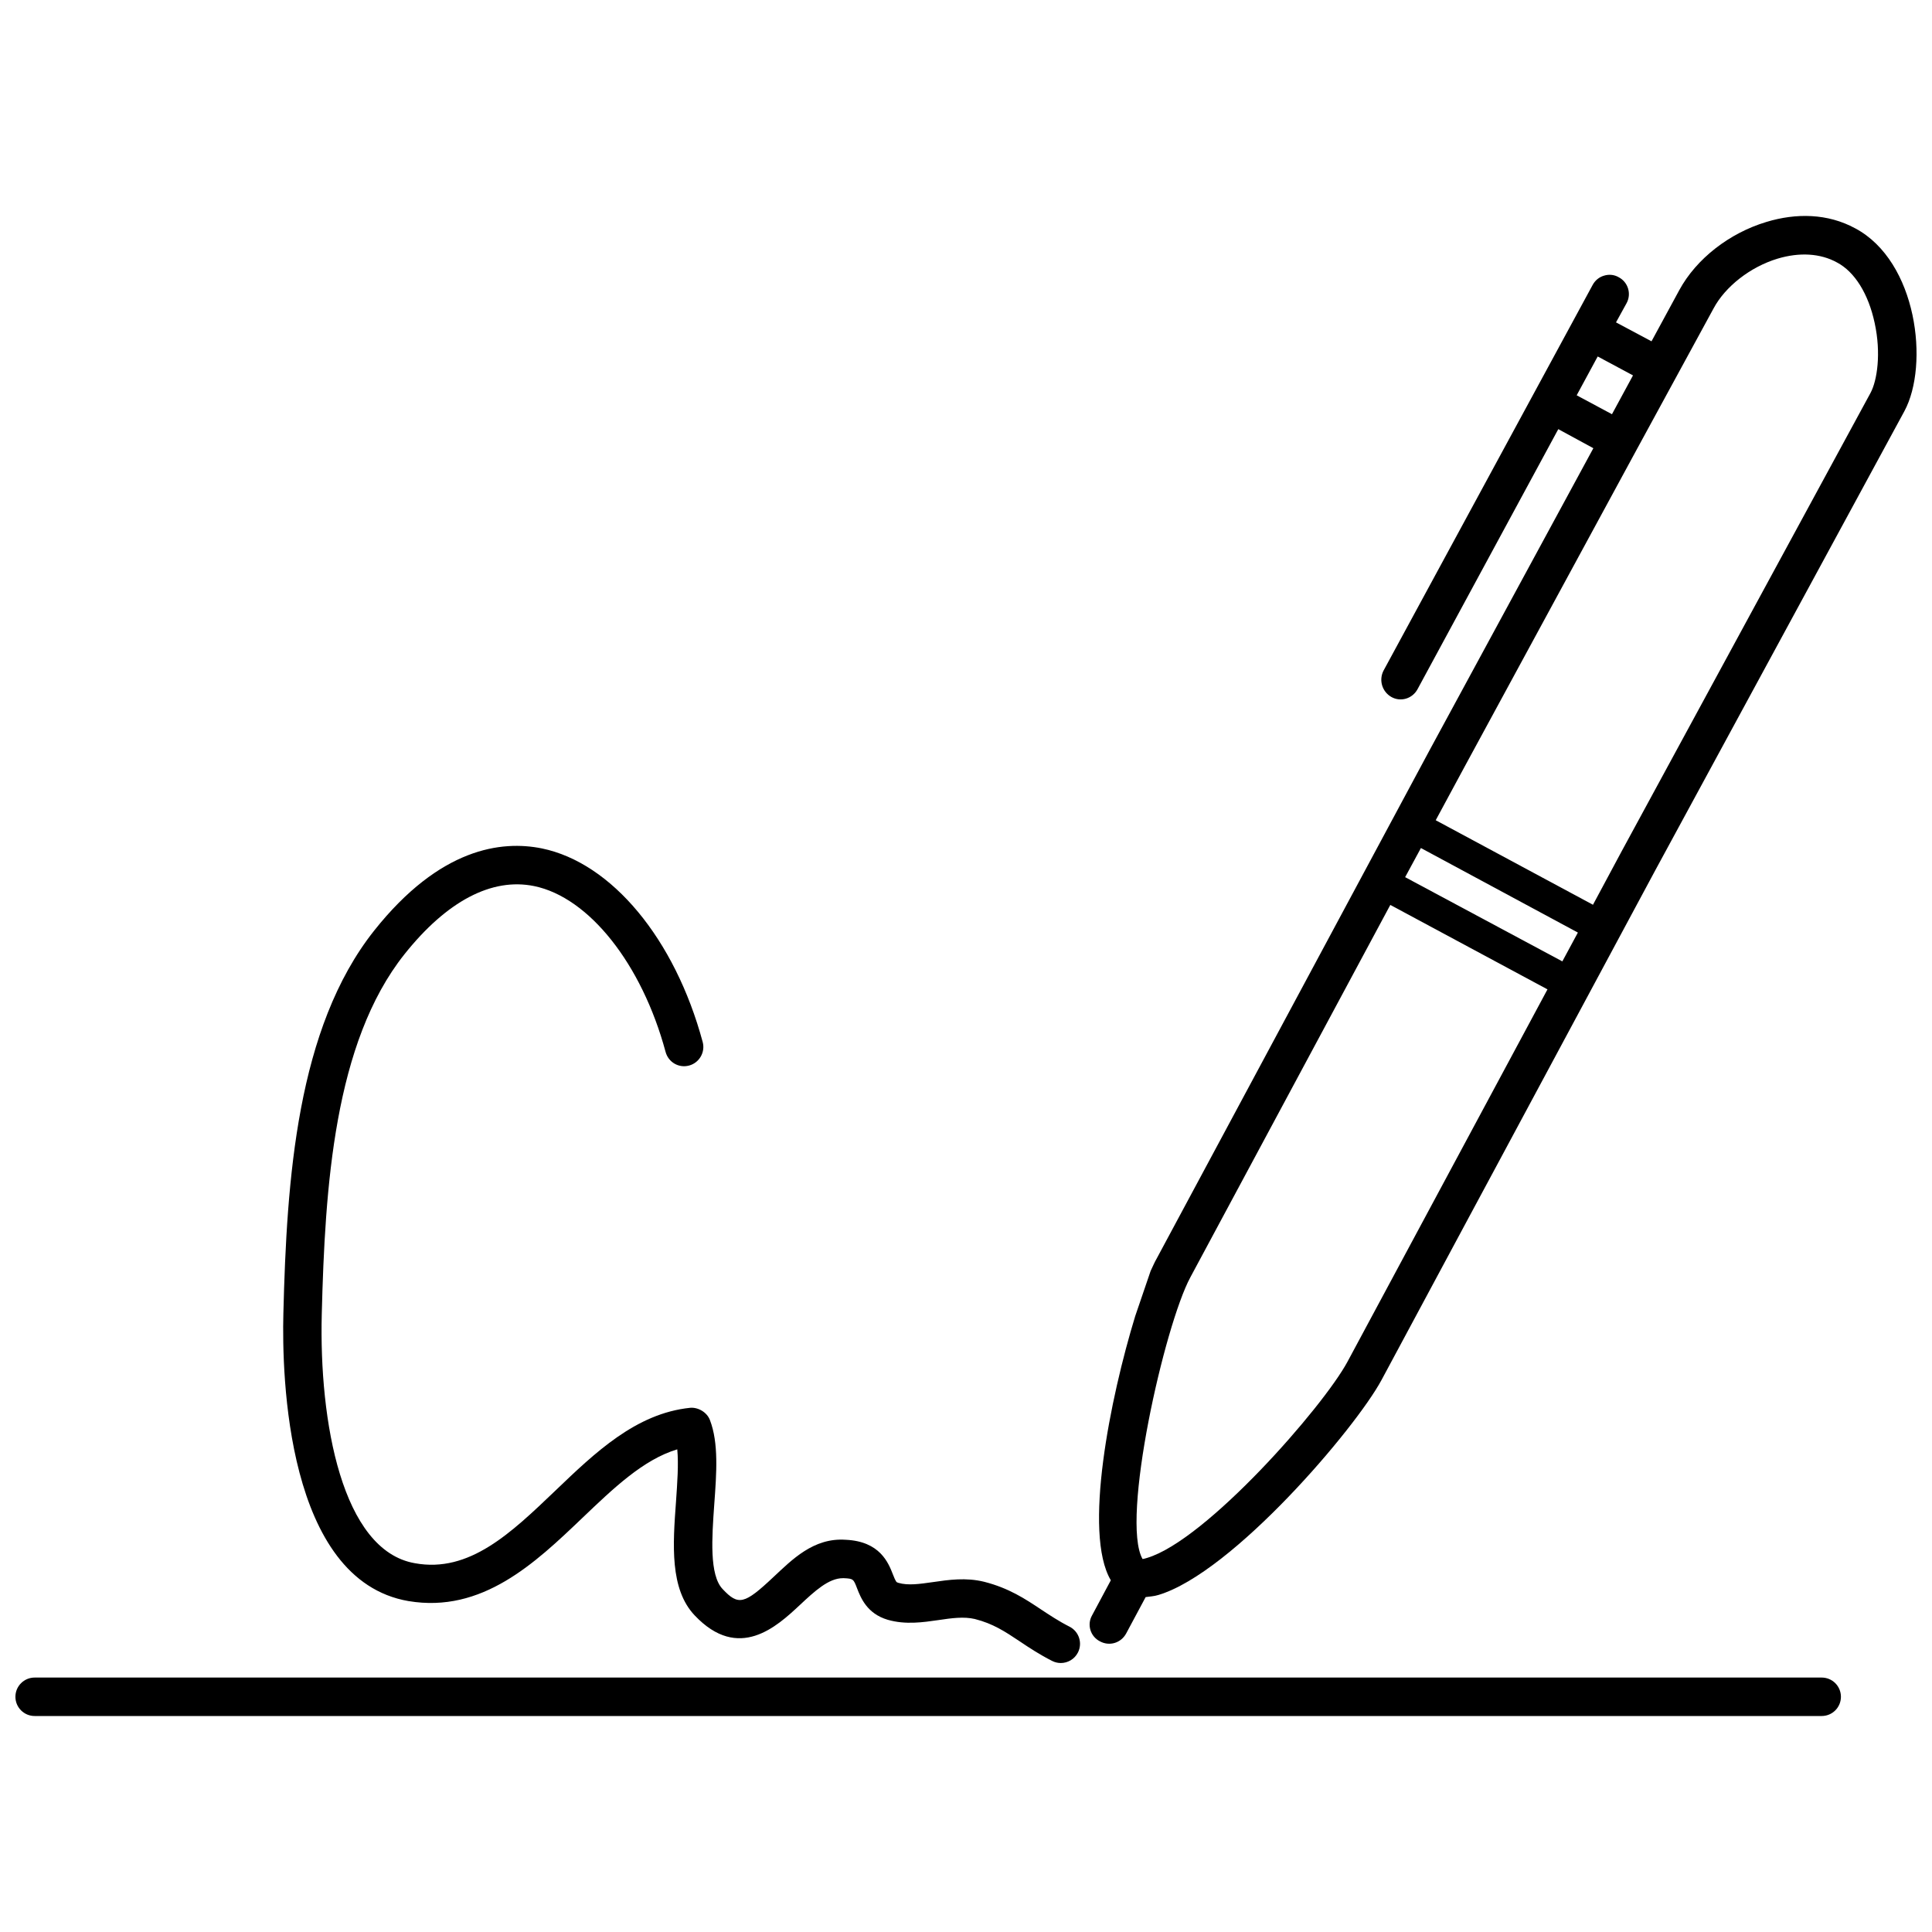
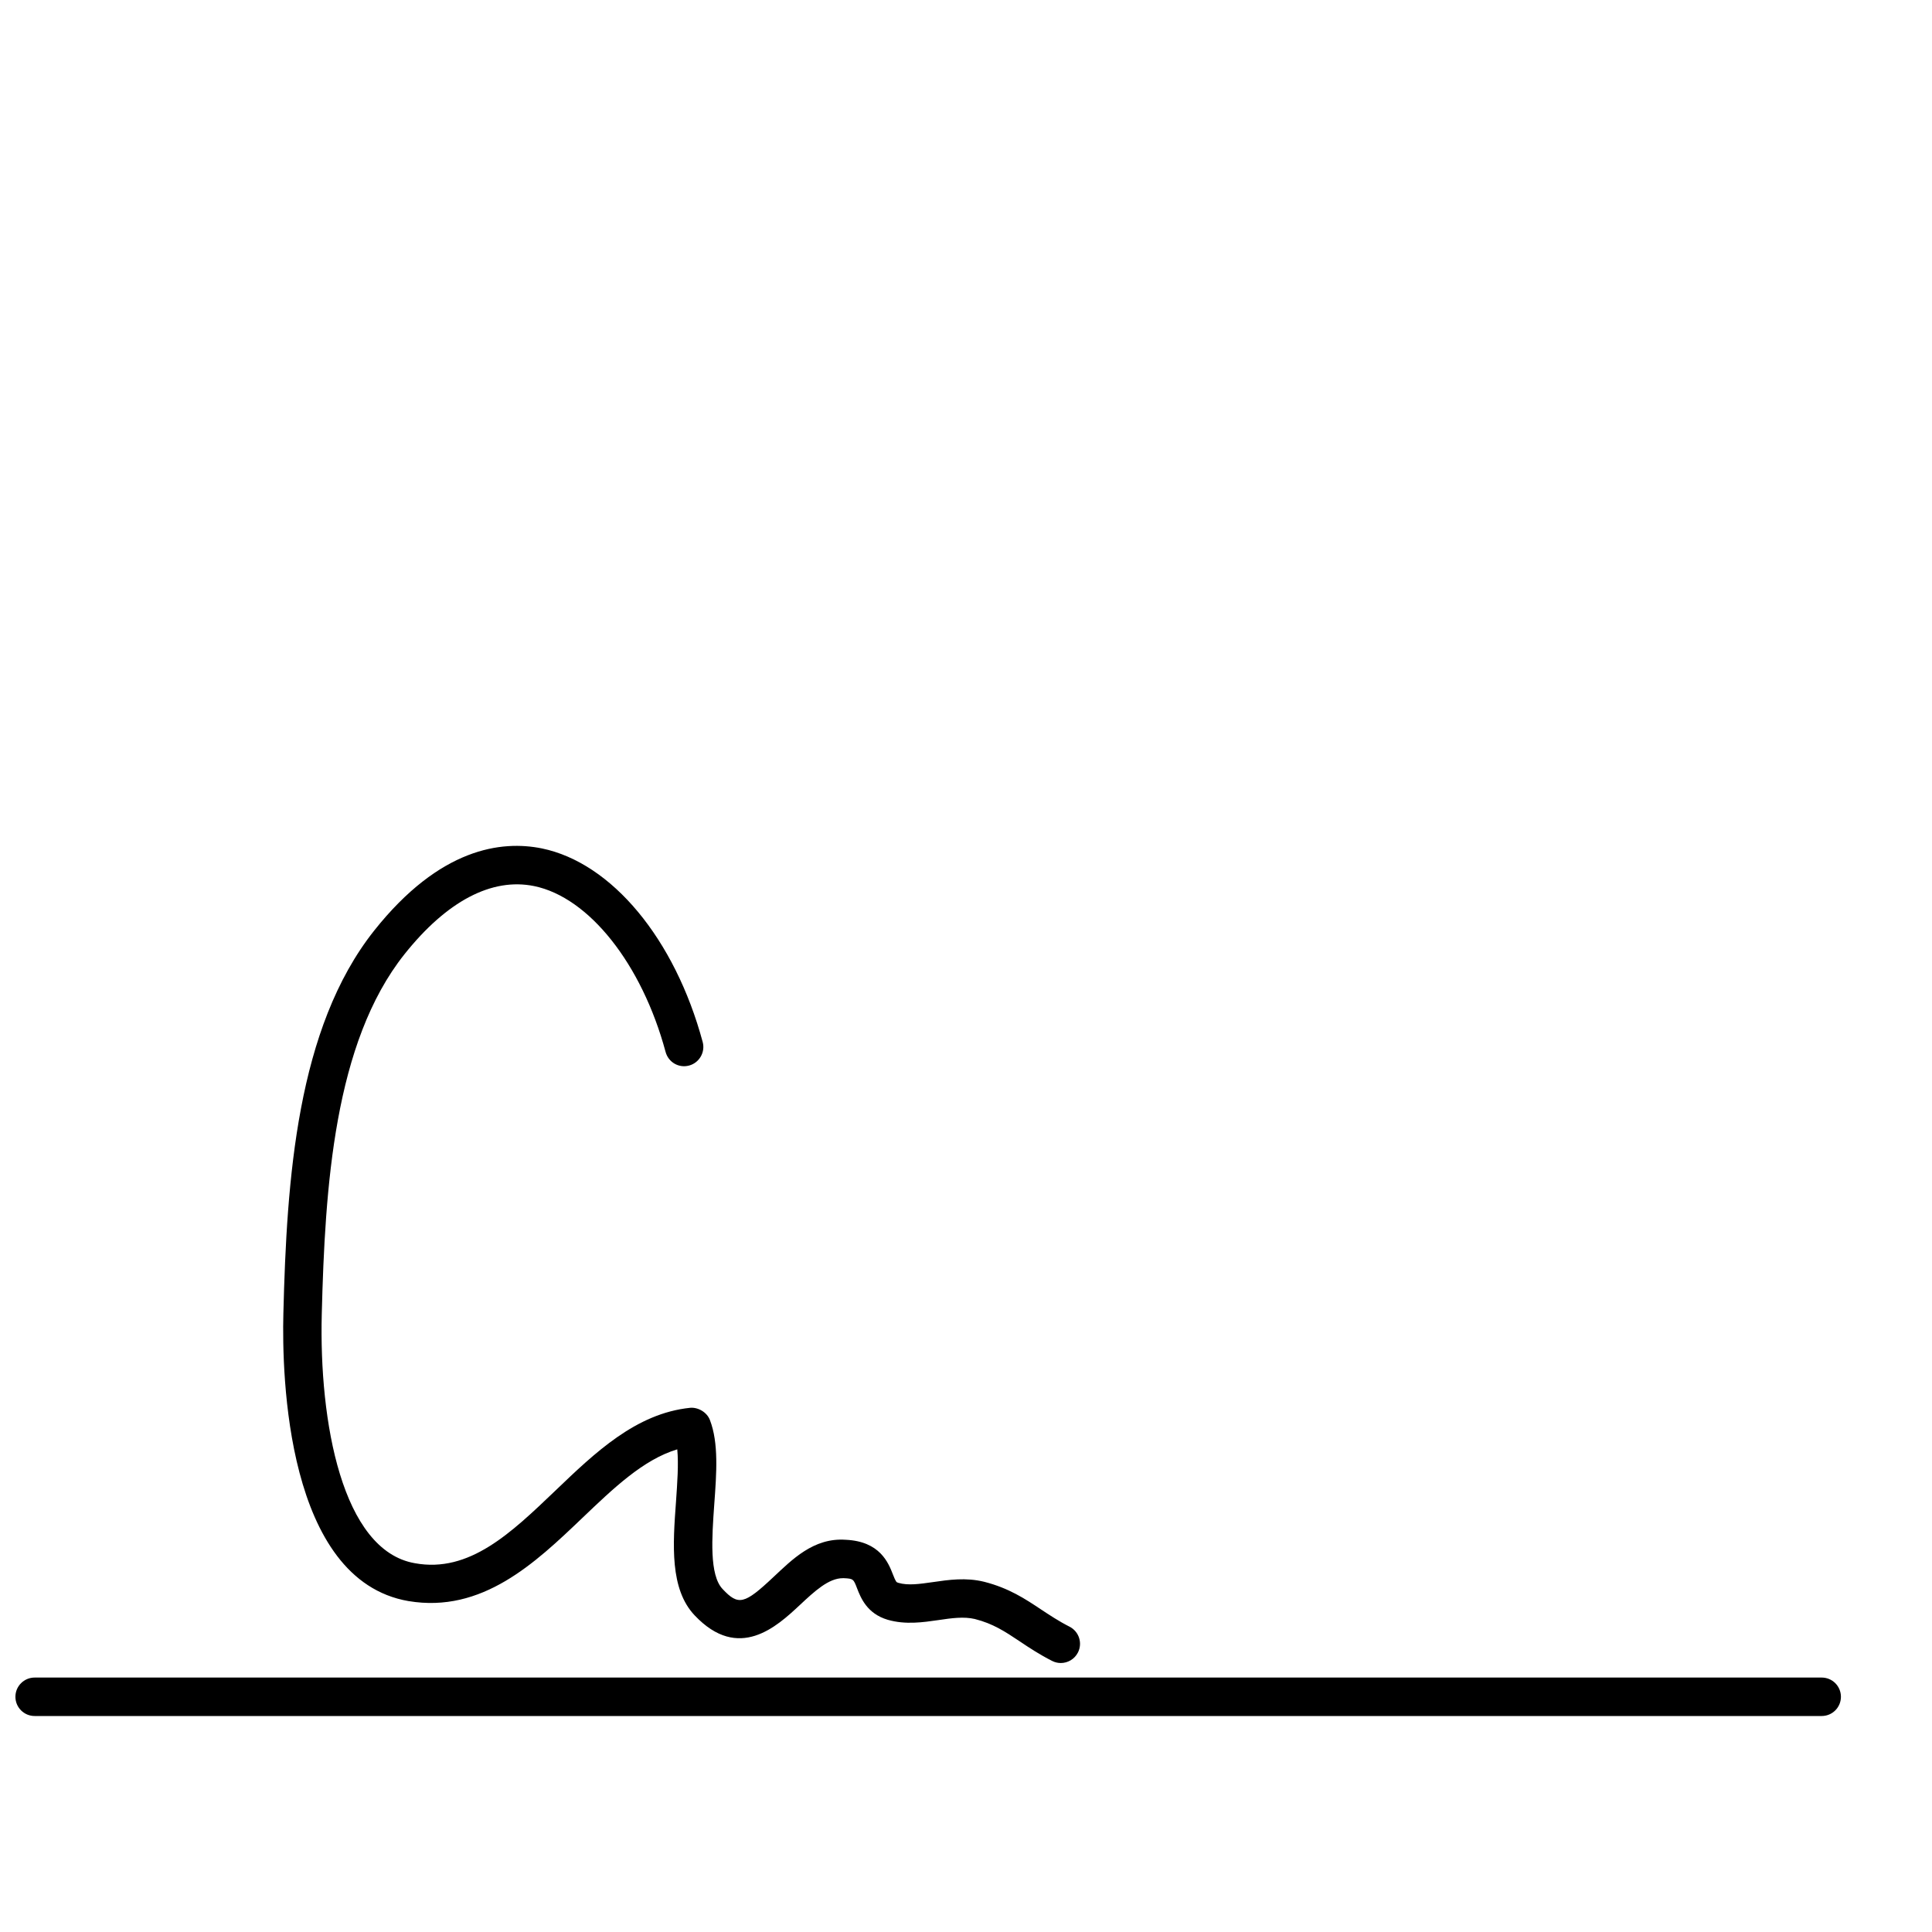
<svg xmlns="http://www.w3.org/2000/svg" width="800px" height="800px" version="1.1" viewBox="144 144 512 512">
  <defs>
    <clipPath id="b">
      <path d="m148.09 588h483.91v11h-483.91z" />
    </clipPath>
    <clipPath id="a">
      <path d="m432 201h219.9v379h-219.9z" />
    </clipPath>
  </defs>
  <path d="m252.24 568.3c19.516 3.285 33.582-10.086 45.98-21.926 8.352-7.977 16.289-15.598 25.262-18.281 0.379 3.941 0 8.973-0.336 13.883-0.836 11.379-1.672 23.141 4.953 30.121 11.676 12.332 21.805 2.906 27.832-2.719 3.941-3.684 7.656-7.144 11.441-7.144h0.281c2.481 0.117 2.543 0.242 3.477 2.68 0.98 2.523 2.633 6.707 8.102 8.336 4.734 1.371 9.387 0.676 13.508 0.082 3.461-0.52 6.699-0.957 9.59-0.281 4.852 1.23 7.977 3.305 11.918 5.93 2.543 1.715 5.234 3.481 8.57 5.18 0.738 0.375 1.527 0.555 2.305 0.555 1.852 0 3.637-1.012 4.539-2.781 1.277-2.508 0.281-5.57-2.223-6.848-2.945-1.496-5.297-3.086-7.566-4.574-4.176-2.781-8.492-5.652-15.043-7.32-4.852-1.199-9.465-0.52-13.586 0.078-3.519 0.5-6.566 0.957-9.152 0.203-0.559-0.156-0.656-0.203-1.457-2.227-1.191-3.062-3.422-8.793-12.535-9.191-8.531-0.594-14.242 5.328-19.141 9.887-7.719 7.266-9.285 7.617-13.465 3.164-3.543-3.738-2.828-13.648-2.211-22.379 0.617-8.375 1.191-16.297-1.137-22.379-0.816-2.172-3.242-3.461-5.269-3.262-14.332 1.473-25.207 11.895-35.715 21.965-11.676 11.156-22.754 21.859-37.203 19.219-19.359-3.344-25.402-37.625-24.688-65.949 0.852-33.879 3.305-71.996 21.883-95.395 11.262-14.164 23.199-20.395 34.398-18.105 14.543 2.984 28.551 20.652 34.836 43.949 0.738 2.727 3.481 4.356 6.246 3.606 2.703-0.738 4.316-3.543 3.582-6.246-7.379-27.336-24.094-47.465-42.609-51.289-10.703-2.168-27.016-0.172-44.441 21.77-20.512 25.84-23.18 65.926-24.07 101.46-0.418 16.453 0.758 70.641 33.145 76.23z" />
  <g clip-path="url(#b)">
    <path d="m626.77 588.57h-473.59c-2.805 0-5.094 2.273-5.094 5.094 0 2.82 2.289 5.094 5.094 5.094h473.59c2.809 0 5.094-2.266 5.094-5.094 0-2.824-2.281-5.094-5.094-5.094z" />
  </g>
  <g clip-path="url(#a)">
-     <path d="m635.65 204.51c-7.305-3.981-15.68-4.082-23.539-1.691-9.785 2.938-18.578 9.746-23.098 18.098l-7.344 13.531-9.41-5.016 2.805-5.094c1.332-2.445 0.418-5.57-2.109-6.879-1.23-0.715-2.664-0.793-3.894-0.398-1.23 0.359-2.328 1.199-3.023 2.508l-55.402 102.18c-1.277 2.508-0.359 5.57 2.106 6.965 2.469 1.387 5.594 0.438 6.941-2.109l37.281-68.875 9.293 5.051-43.234 79.719-72.57 135.18c-0.477 0.801-0.914 1.871-1.527 3.144l-4.082 11.957c-6.606 21.586-13.883 57.48-6.465 70.012l-4.977 9.309c-1.395 2.465-0.438 5.594 2.109 6.879 2.508 1.355 5.547 0.438 6.918-2.066l5.18-9.672c1.129-0.156 2.188-0.195 3.383-0.559 19.734-5.93 52.285-44.238 59.129-56.977l23.438-43.652 6.879-12.793 42.281-78.723 65.961-121.57c6.606-12.246 3.441-39.668-13.027-48.461zm-73.812 44.246 5.57-10.289 9.355 5.016-5.574 10.289zm-60.754 256.14c-6.481 11.996-37.344 47.23-53.078 51.961-0.539 0.164-0.953 0.281-1.215 0.301-5.867-10.285 5.812-61.969 12.68-74.688l52.977-98.656 41.652 22.379zm56.953-106.12-41.66-22.32 4.18-7.719 41.598 22.402zm81.688-150.68-66.008 121.57-7.562 14.105-41.676-22.402 7.559-14.008 45.742-84.293 20.316-37.305c3.102-5.828 9.746-11.023 16.945-13.207 5.812-1.754 11.379-1.434 15.773 0.996 4.695 2.465 8.336 8.312 9.988 16.031 1.766 8.086 0.652 15.285-1.078 18.508z" />
-   </g>
+     </g>
</svg>